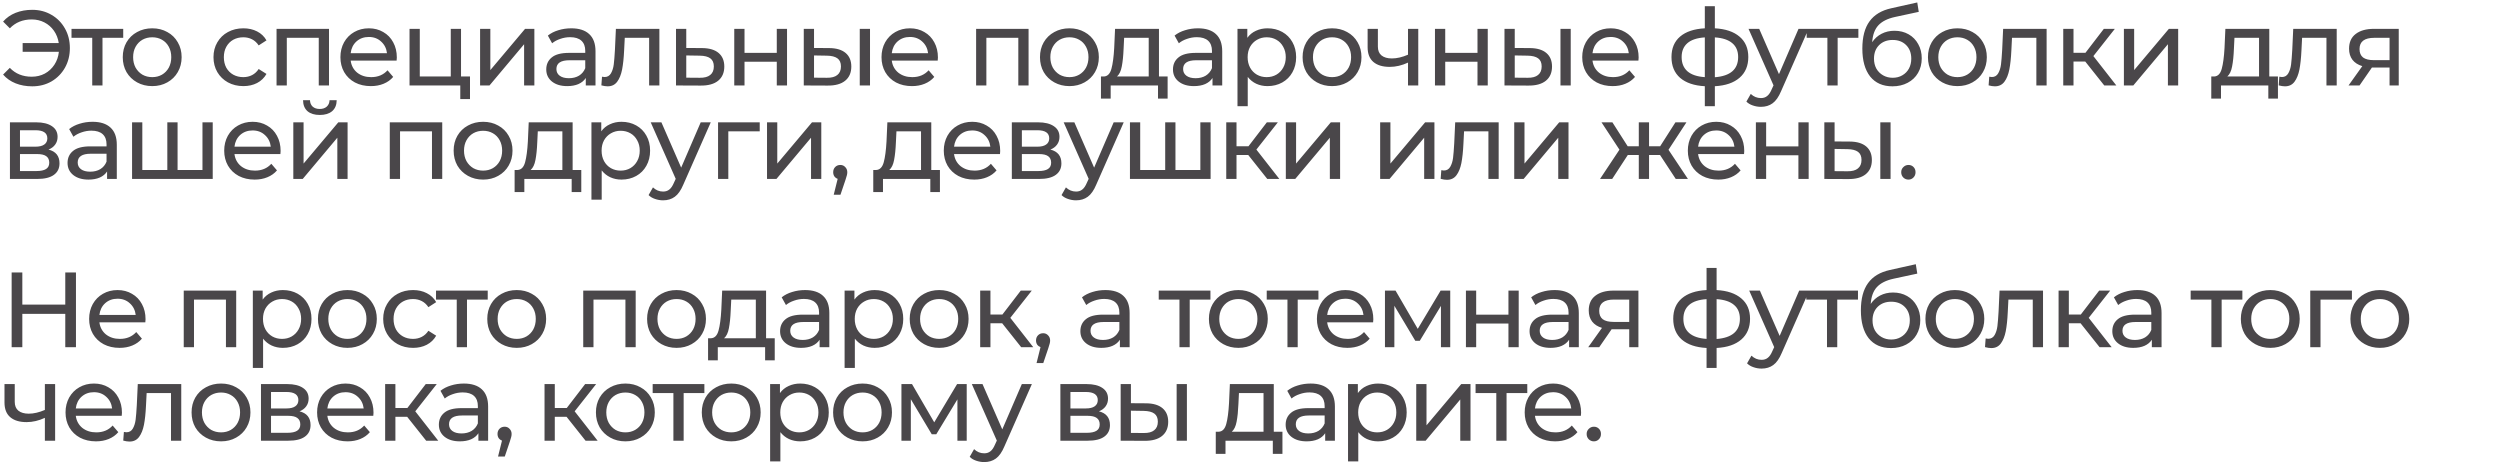
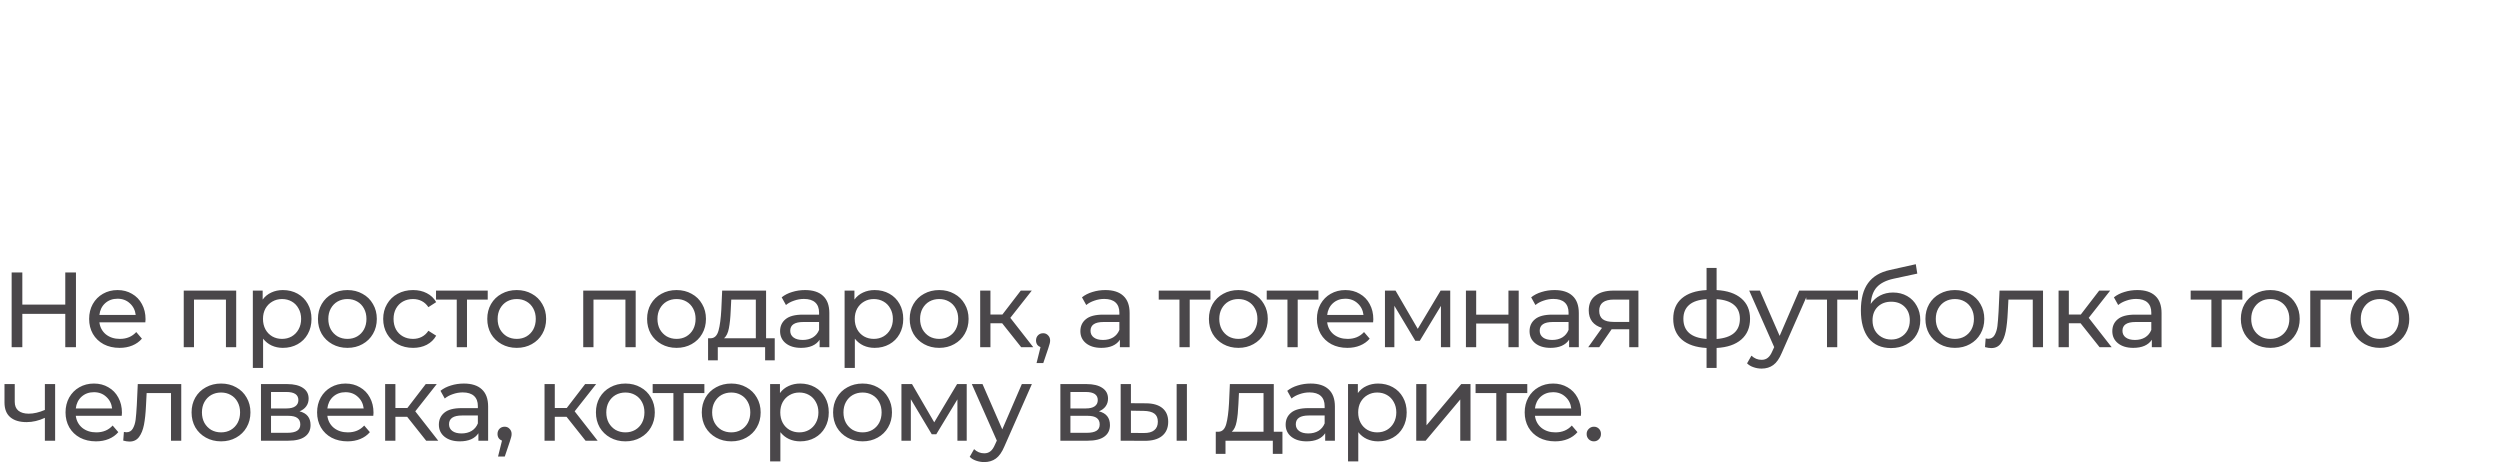
<svg xmlns="http://www.w3.org/2000/svg" width="936" height="173" viewBox="0 0 936 173" fill="none">
-   <path d="M12.08 3.68C14.747 3.68 17.147 4.307 19.28 5.56C21.413 6.787 23.093 8.493 24.32 10.68C25.547 12.84 26.16 15.28 26.16 18C26.16 20.72 25.547 23.173 24.32 25.36C23.093 27.52 21.413 29.227 19.28 30.48C17.147 31.707 14.747 32.32 12.08 32.32C9.787 32.32 7.707 31.947 5.84 31.2C3.973 30.453 2.413 29.36 1.16 27.92L3.68 25.4C5.787 27.613 8.52 28.72 11.88 28.72C13.667 28.72 15.293 28.333 16.76 27.56C18.227 26.76 19.427 25.653 20.36 24.24C21.293 22.827 21.853 21.213 22.04 19.4H8.48V16.12H22C21.733 14.387 21.133 12.853 20.2 11.52C19.267 10.187 18.08 9.147 16.64 8.4C15.2 7.653 13.613 7.28 11.88 7.28C8.547 7.28 5.813 8.387 3.68 10.6L1.16 8.08C2.413 6.64 3.973 5.547 5.84 4.8C7.733 4.053 9.813 3.68 12.08 3.68ZM46.133 14.16H38.373V32H34.532V14.16H26.773V10.8H46.133V14.16ZM57.002 32.24C54.895 32.24 53.002 31.773 51.322 30.84C49.642 29.907 48.322 28.627 47.362 27C46.428 25.347 45.962 23.48 45.962 21.4C45.962 19.32 46.428 17.467 47.362 15.84C48.322 14.187 49.642 12.907 51.322 12C53.002 11.067 54.895 10.6 57.002 10.6C59.108 10.6 60.988 11.067 62.642 12C64.322 12.907 65.628 14.187 66.562 15.84C67.522 17.467 68.002 19.32 68.002 21.4C68.002 23.48 67.522 25.347 66.562 27C65.628 28.627 64.322 29.907 62.642 30.84C60.988 31.773 59.108 32.24 57.002 32.24ZM57.002 28.88C58.362 28.88 59.575 28.573 60.642 27.96C61.735 27.32 62.588 26.44 63.202 25.32C63.815 24.173 64.122 22.867 64.122 21.4C64.122 19.933 63.815 18.64 63.202 17.52C62.588 16.373 61.735 15.493 60.642 14.88C59.575 14.267 58.362 13.96 57.002 13.96C55.642 13.96 54.415 14.267 53.322 14.88C52.255 15.493 51.402 16.373 50.762 17.52C50.148 18.64 49.842 19.933 49.842 21.4C49.842 22.867 50.148 24.173 50.762 25.32C51.402 26.44 52.255 27.32 53.322 27.96C54.415 28.573 55.642 28.88 57.002 28.88ZM91.129 32.24C88.969 32.24 87.035 31.773 85.329 30.84C83.649 29.907 82.329 28.627 81.369 27C80.409 25.347 79.929 23.48 79.929 21.4C79.929 19.32 80.409 17.467 81.369 15.84C82.329 14.187 83.649 12.907 85.329 12C87.035 11.067 88.969 10.6 91.129 10.6C93.049 10.6 94.755 10.987 96.249 11.76C97.769 12.533 98.942 13.653 99.769 15.12L96.849 17C96.182 15.987 95.355 15.227 94.369 14.72C93.382 14.213 92.289 13.96 91.089 13.96C89.702 13.96 88.449 14.267 87.329 14.88C86.235 15.493 85.369 16.373 84.729 17.52C84.115 18.64 83.809 19.933 83.809 21.4C83.809 22.893 84.115 24.213 84.729 25.36C85.369 26.48 86.235 27.347 87.329 27.96C88.449 28.573 89.702 28.88 91.089 28.88C92.289 28.88 93.382 28.627 94.369 28.12C95.355 27.613 96.182 26.853 96.849 25.84L99.769 27.68C98.942 29.147 97.769 30.28 96.249 31.08C94.755 31.853 93.049 32.24 91.129 32.24ZM123.18 10.8V32H119.34V14.16H107.38V32H103.54V10.8H123.18ZM148.571 21.52C148.571 21.813 148.544 22.2 148.491 22.68H131.291C131.531 24.547 132.344 26.053 133.731 27.2C135.144 28.32 136.891 28.88 138.971 28.88C141.504 28.88 143.544 28.027 145.091 26.32L147.211 28.8C146.251 29.92 145.051 30.773 143.611 31.36C142.197 31.947 140.611 32.24 138.851 32.24C136.611 32.24 134.624 31.787 132.891 30.88C131.157 29.947 129.811 28.653 128.851 27C127.917 25.347 127.451 23.48 127.451 21.4C127.451 19.347 127.904 17.493 128.811 15.84C129.744 14.187 131.011 12.907 132.611 12C134.237 11.067 136.064 10.6 138.091 10.6C140.117 10.6 141.917 11.067 143.491 12C145.091 12.907 146.331 14.187 147.211 15.84C148.117 17.493 148.571 19.387 148.571 21.52ZM138.091 13.84C136.251 13.84 134.704 14.4 133.451 15.52C132.224 16.64 131.504 18.107 131.291 19.92H144.891C144.677 18.133 143.944 16.68 142.691 15.56C141.464 14.413 139.931 13.84 138.091 13.84ZM175.968 28.64V37.08H172.328V32H153.328V10.8H157.168V28.64H168.768V10.8H172.608V28.64H175.968ZM179.745 10.8H183.585V26.24L196.585 10.8H200.065V32H196.225V16.56L183.265 32H179.745V10.8ZM213.878 10.6C216.812 10.6 219.052 11.32 220.598 12.76C222.172 14.2 222.958 16.347 222.958 19.2V32H219.318V29.2C218.678 30.187 217.758 30.947 216.558 31.48C215.385 31.987 213.985 32.24 212.358 32.24C209.985 32.24 208.078 31.667 206.638 30.52C205.225 29.373 204.518 27.867 204.518 26C204.518 24.133 205.198 22.64 206.558 21.52C207.918 20.373 210.078 19.8 213.038 19.8H219.118V19.04C219.118 17.387 218.638 16.12 217.678 15.24C216.718 14.36 215.305 13.92 213.438 13.92C212.185 13.92 210.958 14.133 209.758 14.56C208.558 14.96 207.545 15.507 206.718 16.2L205.118 13.32C206.212 12.44 207.518 11.773 209.038 11.32C210.558 10.84 212.172 10.6 213.878 10.6ZM212.998 29.28C214.465 29.28 215.732 28.96 216.798 28.32C217.865 27.653 218.638 26.72 219.118 25.52V22.56H213.198C209.945 22.56 208.318 23.653 208.318 25.84C208.318 26.907 208.732 27.747 209.558 28.36C210.385 28.973 211.532 29.28 212.998 29.28ZM246.873 10.8V32H243.033V14.16H233.913L233.673 18.88C233.54 21.733 233.286 24.12 232.913 26.04C232.54 27.933 231.926 29.453 231.073 30.6C230.22 31.747 229.033 32.32 227.513 32.32C226.82 32.32 226.033 32.2 225.153 31.96L225.393 28.72C225.74 28.8 226.06 28.84 226.353 28.84C227.42 28.84 228.22 28.373 228.753 27.44C229.286 26.507 229.633 25.4 229.793 24.12C229.953 22.84 230.1 21.013 230.233 18.64L230.593 10.8H246.873ZM262.898 18C265.591 18.027 267.645 18.64 269.058 19.84C270.471 21.04 271.178 22.733 271.178 24.92C271.178 27.213 270.405 28.987 268.858 30.24C267.338 31.467 265.151 32.067 262.298 32.04L253.098 32V10.8H256.938V17.96L262.898 18ZM261.978 29.12C263.711 29.147 265.018 28.8 265.898 28.08C266.805 27.36 267.258 26.293 267.258 24.88C267.258 23.493 266.818 22.48 265.938 21.84C265.085 21.2 263.765 20.867 261.978 20.84L256.938 20.76V29.08L261.978 29.12ZM274.906 10.8H278.746V19.8H290.826V10.8H294.666V32H290.826V23.12H278.746V32H274.906V10.8ZM310.492 18C313.159 18.027 315.199 18.64 316.612 19.84C318.026 21.04 318.732 22.733 318.732 24.92C318.732 27.213 317.959 28.987 316.412 30.24C314.892 31.467 312.706 32.067 309.852 32.04L300.932 32V10.8H304.772V17.96L310.492 18ZM321.892 10.8H325.732V32H321.892V10.8ZM309.572 29.12C311.306 29.147 312.612 28.8 313.492 28.08C314.399 27.36 314.852 26.293 314.852 24.88C314.852 23.493 314.412 22.48 313.532 21.84C312.652 21.2 311.332 20.867 309.572 20.84L304.772 20.76V29.08L309.572 29.12ZM351.158 21.52C351.158 21.813 351.131 22.2 351.078 22.68H333.878C334.118 24.547 334.931 26.053 336.318 27.2C337.731 28.32 339.478 28.88 341.558 28.88C344.091 28.88 346.131 28.027 347.678 26.32L349.798 28.8C348.838 29.92 347.638 30.773 346.198 31.36C344.785 31.947 343.198 32.24 341.438 32.24C339.198 32.24 337.211 31.787 335.478 30.88C333.745 29.947 332.398 28.653 331.438 27C330.505 25.347 330.038 23.48 330.038 21.4C330.038 19.347 330.491 17.493 331.398 15.84C332.331 14.187 333.598 12.907 335.198 12C336.825 11.067 338.651 10.6 340.678 10.6C342.705 10.6 344.505 11.067 346.078 12C347.678 12.907 348.918 14.187 349.798 15.84C350.705 17.493 351.158 19.387 351.158 21.52ZM340.678 13.84C338.838 13.84 337.291 14.4 336.038 15.52C334.811 16.64 334.091 18.107 333.878 19.92H347.478C347.265 18.133 346.531 16.68 345.278 15.56C344.051 14.413 342.518 13.84 340.678 13.84ZM385.097 10.8V32H381.257V14.16H369.297V32H365.457V10.8H385.097ZM400.408 32.24C398.301 32.24 396.408 31.773 394.728 30.84C393.048 29.907 391.728 28.627 390.768 27C389.834 25.347 389.368 23.48 389.368 21.4C389.368 19.32 389.834 17.467 390.768 15.84C391.728 14.187 393.048 12.907 394.728 12C396.408 11.067 398.301 10.6 400.408 10.6C402.514 10.6 404.394 11.067 406.048 12C407.728 12.907 409.034 14.187 409.968 15.84C410.928 17.467 411.408 19.32 411.408 21.4C411.408 23.48 410.928 25.347 409.968 27C409.034 28.627 407.728 29.907 406.048 30.84C404.394 31.773 402.514 32.24 400.408 32.24ZM400.408 28.88C401.768 28.88 402.981 28.573 404.048 27.96C405.141 27.32 405.994 26.44 406.608 25.32C407.221 24.173 407.528 22.867 407.528 21.4C407.528 19.933 407.221 18.64 406.608 17.52C405.994 16.373 405.141 15.493 404.048 14.88C402.981 14.267 401.768 13.96 400.408 13.96C399.048 13.96 397.821 14.267 396.728 14.88C395.661 15.493 394.808 16.373 394.168 17.52C393.554 18.64 393.248 19.933 393.248 21.4C393.248 22.867 393.554 24.173 394.168 25.32C394.808 26.44 395.661 27.32 396.728 27.96C397.821 28.573 399.048 28.88 400.408 28.88ZM437.157 28.64V36.92H433.557V32H415.837V36.92H412.197V28.64H413.317C414.677 28.56 415.61 27.6 416.117 25.76C416.623 23.92 416.97 21.32 417.157 17.96L417.477 10.8H433.917V28.64H437.157ZM420.677 18.24C420.57 20.907 420.343 23.12 419.997 24.88C419.677 26.613 419.077 27.867 418.197 28.64H430.077V14.16H420.877L420.677 18.24ZM448.519 10.6C451.452 10.6 453.692 11.32 455.239 12.76C456.812 14.2 457.599 16.347 457.599 19.2V32H453.959V29.2C453.319 30.187 452.399 30.947 451.199 31.48C450.026 31.987 448.626 32.24 446.999 32.24C444.626 32.24 442.719 31.667 441.279 30.52C439.866 29.373 439.159 27.867 439.159 26C439.159 24.133 439.839 22.64 441.199 21.52C442.559 20.373 444.719 19.8 447.679 19.8H453.759V19.04C453.759 17.387 453.279 16.12 452.319 15.24C451.359 14.36 449.946 13.92 448.079 13.92C446.826 13.92 445.599 14.133 444.399 14.56C443.199 14.96 442.186 15.507 441.359 16.2L439.759 13.32C440.852 12.44 442.159 11.773 443.679 11.32C445.199 10.84 446.812 10.6 448.519 10.6ZM447.639 29.28C449.106 29.28 450.372 28.96 451.439 28.32C452.506 27.653 453.279 26.72 453.759 25.52V22.56H447.839C444.586 22.56 442.959 23.653 442.959 25.84C442.959 26.907 443.372 27.747 444.199 28.36C445.026 28.973 446.172 29.28 447.639 29.28ZM474.554 10.6C476.607 10.6 478.447 11.053 480.074 11.96C481.7 12.867 482.967 14.133 483.874 15.76C484.807 17.387 485.274 19.267 485.274 21.4C485.274 23.533 484.807 25.427 483.874 27.08C482.967 28.707 481.7 29.973 480.074 30.88C478.447 31.787 476.607 32.24 474.554 32.24C473.034 32.24 471.634 31.947 470.354 31.36C469.1 30.773 468.034 29.92 467.154 28.8V39.76H463.314V10.8H466.994V14.16C467.847 12.987 468.927 12.107 470.234 11.52C471.54 10.907 472.98 10.6 474.554 10.6ZM474.234 28.88C475.594 28.88 476.807 28.573 477.874 27.96C478.967 27.32 479.82 26.44 480.434 25.32C481.074 24.173 481.394 22.867 481.394 21.4C481.394 19.933 481.074 18.64 480.434 17.52C479.82 16.373 478.967 15.493 477.874 14.88C476.807 14.267 475.594 13.96 474.234 13.96C472.9 13.96 471.687 14.28 470.594 14.92C469.527 15.533 468.674 16.4 468.034 17.52C467.42 18.64 467.114 19.933 467.114 21.4C467.114 22.867 467.42 24.173 468.034 25.32C468.647 26.44 469.5 27.32 470.594 27.96C471.687 28.573 472.9 28.88 474.234 28.88ZM498.733 32.24C496.626 32.24 494.733 31.773 493.053 30.84C491.373 29.907 490.053 28.627 489.093 27C488.159 25.347 487.693 23.48 487.693 21.4C487.693 19.32 488.159 17.467 489.093 15.84C490.053 14.187 491.373 12.907 493.053 12C494.733 11.067 496.626 10.6 498.733 10.6C500.839 10.6 502.719 11.067 504.373 12C506.053 12.907 507.359 14.187 508.293 15.84C509.253 17.467 509.733 19.32 509.733 21.4C509.733 23.48 509.253 25.347 508.293 27C507.359 28.627 506.053 29.907 504.373 30.84C502.719 31.773 500.839 32.24 498.733 32.24ZM498.733 28.88C500.093 28.88 501.306 28.573 502.373 27.96C503.466 27.32 504.319 26.44 504.933 25.32C505.546 24.173 505.853 22.867 505.853 21.4C505.853 19.933 505.546 18.64 504.933 17.52C504.319 16.373 503.466 15.493 502.373 14.88C501.306 14.267 500.093 13.96 498.733 13.96C497.373 13.96 496.146 14.267 495.053 14.88C493.986 15.493 493.133 16.373 492.493 17.52C491.879 18.64 491.573 19.933 491.573 21.4C491.573 22.867 491.879 24.173 492.493 25.32C493.133 26.44 493.986 27.32 495.053 27.96C496.146 28.573 497.373 28.88 498.733 28.88ZM530.998 10.8V32H527.158V23.44C524.864 24.507 522.584 25.04 520.318 25.04C517.678 25.04 515.638 24.427 514.198 23.2C512.758 21.973 512.038 20.133 512.038 17.68V10.8H515.878V17.44C515.878 18.907 516.331 20.013 517.238 20.76C518.171 21.507 519.464 21.88 521.118 21.88C522.984 21.88 524.998 21.413 527.158 20.48V10.8H530.998ZM537.253 10.8H541.093V19.8H553.173V10.8H557.013V32H553.173V23.12H541.093V32H537.253V10.8ZM572.839 18C575.506 18.027 577.546 18.64 578.959 19.84C580.373 21.04 581.079 22.733 581.079 24.92C581.079 27.213 580.306 28.987 578.759 30.24C577.239 31.467 575.053 32.067 572.199 32.04L563.279 32V10.8H567.119V17.96L572.839 18ZM584.239 10.8H588.079V32H584.239V10.8ZM571.919 29.12C573.653 29.147 574.959 28.8 575.839 28.08C576.746 27.36 577.199 26.293 577.199 24.88C577.199 23.493 576.759 22.48 575.879 21.84C574.999 21.2 573.679 20.867 571.919 20.84L567.119 20.76V29.08L571.919 29.12ZM613.505 21.52C613.505 21.813 613.478 22.2 613.425 22.68H596.225C596.465 24.547 597.278 26.053 598.665 27.2C600.078 28.32 601.825 28.88 603.905 28.88C606.438 28.88 608.478 28.027 610.025 26.32L612.145 28.8C611.185 29.92 609.985 30.773 608.545 31.36C607.132 31.947 605.545 32.24 603.785 32.24C601.545 32.24 599.558 31.787 597.825 30.88C596.092 29.947 594.745 28.653 593.785 27C592.852 25.347 592.385 23.48 592.385 21.4C592.385 19.347 592.838 17.493 593.745 15.84C594.678 14.187 595.945 12.907 597.545 12C599.172 11.067 600.998 10.6 603.025 10.6C605.052 10.6 606.852 11.067 608.425 12C610.025 12.907 611.265 14.187 612.145 15.84C613.052 17.493 613.505 19.387 613.505 21.52ZM603.025 13.84C601.185 13.84 599.638 14.4 598.385 15.52C597.158 16.64 596.438 18.107 596.225 19.92H609.825C609.612 18.133 608.878 16.68 607.625 15.56C606.398 14.413 604.865 13.84 603.025 13.84ZM654.564 21.36C654.564 24.64 653.471 27.227 651.284 29.12C649.098 31.013 646.018 32.067 642.044 32.28V39.76H638.284V32.28C634.311 32.067 631.231 31.027 629.044 29.16C626.884 27.267 625.804 24.667 625.804 21.36C625.804 18.08 626.884 15.52 629.044 13.68C631.204 11.84 634.284 10.813 638.284 10.6V2.32H642.044V10.6C646.018 10.813 649.098 11.853 651.284 13.72C653.471 15.56 654.564 18.107 654.564 21.36ZM629.604 21.36C629.604 23.627 630.324 25.4 631.764 26.68C633.231 27.96 635.404 28.693 638.284 28.88V14C635.378 14.187 633.204 14.907 631.764 16.16C630.324 17.413 629.604 19.147 629.604 21.36ZM642.044 28.92C647.858 28.467 650.764 25.947 650.764 21.36C650.764 19.12 650.031 17.387 648.564 16.16C647.098 14.907 644.924 14.187 642.044 14V28.92ZM677.126 10.8L666.846 34.12C665.939 36.28 664.873 37.8 663.646 38.68C662.446 39.56 660.993 40 659.286 40C658.246 40 657.233 39.827 656.246 39.48C655.286 39.16 654.486 38.68 653.846 38.04L655.486 35.16C656.579 36.2 657.846 36.72 659.286 36.72C660.219 36.72 660.993 36.467 661.606 35.96C662.246 35.48 662.819 34.64 663.326 33.44L664.006 31.96L654.646 10.8H658.646L666.046 27.76L673.366 10.8H677.126ZM695.775 14.16H688.015V32H684.175V14.16H676.415V10.8H695.775V14.16ZM709.301 11.52C711.275 11.52 713.035 11.96 714.581 12.84C716.128 13.72 717.328 14.947 718.181 16.52C719.061 18.067 719.501 19.84 719.501 21.84C719.501 23.893 719.035 25.72 718.101 27.32C717.195 28.893 715.901 30.12 714.221 31C712.568 31.88 710.675 32.32 708.541 32.32C704.941 32.32 702.155 31.093 700.181 28.64C698.235 26.16 697.261 22.68 697.261 18.2C697.261 13.853 698.155 10.453 699.941 8C701.728 5.52 704.461 3.88 708.141 3.08L717.821 0.92L718.381 4.44L709.461 6.36C706.688 6.973 704.621 8.013 703.261 9.48C701.901 10.947 701.128 13.053 700.941 15.8C701.848 14.44 703.021 13.387 704.461 12.64C705.901 11.893 707.515 11.52 709.301 11.52ZM708.621 29.12C709.981 29.12 711.181 28.813 712.221 28.2C713.288 27.587 714.115 26.747 714.701 25.68C715.288 24.587 715.581 23.347 715.581 21.96C715.581 19.853 714.941 18.16 713.661 16.88C712.381 15.6 710.701 14.96 708.621 14.96C706.541 14.96 704.848 15.6 703.541 16.88C702.261 18.16 701.621 19.853 701.621 21.96C701.621 23.347 701.915 24.587 702.501 25.68C703.115 26.747 703.955 27.587 705.021 28.2C706.088 28.813 707.288 29.12 708.621 29.12ZM732.866 32.24C730.759 32.24 728.866 31.773 727.186 30.84C725.506 29.907 724.186 28.627 723.226 27C722.292 25.347 721.826 23.48 721.826 21.4C721.826 19.32 722.292 17.467 723.226 15.84C724.186 14.187 725.506 12.907 727.186 12C728.866 11.067 730.759 10.6 732.866 10.6C734.972 10.6 736.852 11.067 738.506 12C740.186 12.907 741.492 14.187 742.426 15.84C743.386 17.467 743.866 19.32 743.866 21.4C743.866 23.48 743.386 25.347 742.426 27C741.492 28.627 740.186 29.907 738.506 30.84C736.852 31.773 734.972 32.24 732.866 32.24ZM732.866 28.88C734.226 28.88 735.439 28.573 736.506 27.96C737.599 27.32 738.452 26.44 739.066 25.32C739.679 24.173 739.986 22.867 739.986 21.4C739.986 19.933 739.679 18.64 739.066 17.52C738.452 16.373 737.599 15.493 736.506 14.88C735.439 14.267 734.226 13.96 732.866 13.96C731.506 13.96 730.279 14.267 729.186 14.88C728.119 15.493 727.266 16.373 726.626 17.52C726.012 18.64 725.706 19.933 725.706 21.4C725.706 22.867 726.012 24.173 726.626 25.32C727.266 26.44 728.119 27.32 729.186 27.96C730.279 28.573 731.506 28.88 732.866 28.88ZM766.254 10.8V32H762.414V14.16H753.294L753.054 18.88C752.921 21.733 752.668 24.12 752.294 26.04C751.921 27.933 751.308 29.453 750.454 30.6C749.601 31.747 748.414 32.32 746.894 32.32C746.201 32.32 745.414 32.2 744.534 31.96L744.774 28.72C745.121 28.8 745.441 28.84 745.734 28.84C746.801 28.84 747.601 28.373 748.134 27.44C748.668 26.507 749.014 25.4 749.174 24.12C749.334 22.84 749.481 21.013 749.614 18.64L749.974 10.8H766.254ZM780.719 23.04H776.319V32H772.479V10.8H776.319V19.76H780.799L787.679 10.8H791.799L783.759 21L792.359 32H787.839L780.719 23.04ZM795.186 10.8H799.026V26.24L812.026 10.8H815.506V32H811.666V16.56L798.706 32H795.186V10.8ZM852.861 28.64V36.92H849.261V32H831.541V36.92H827.901V28.64H829.021C830.381 28.56 831.315 27.6 831.821 25.76C832.328 23.92 832.675 21.32 832.861 17.96L833.181 10.8H849.621V28.64H852.861ZM836.381 18.24C836.275 20.907 836.048 23.12 835.701 24.88C835.381 26.613 834.781 27.867 833.901 28.64H845.781V14.16H836.581L836.381 18.24ZM874.864 10.8V32H871.024V14.16H861.904L861.664 18.88C861.53 21.733 861.277 24.12 860.904 26.04C860.53 27.933 859.917 29.453 859.064 30.6C858.21 31.747 857.024 32.32 855.504 32.32C854.81 32.32 854.024 32.2 853.144 31.96L853.384 28.72C853.73 28.8 854.05 28.84 854.344 28.84C855.41 28.84 856.21 28.373 856.744 27.44C857.277 26.507 857.624 25.4 857.784 24.12C857.944 22.84 858.09 21.013 858.224 18.64L858.584 10.8H874.864ZM898.089 10.8V32H894.649V25.28H888.489H888.049L883.409 32H879.289L884.449 24.76C882.849 24.28 881.622 23.493 880.769 22.4C879.915 21.28 879.489 19.893 879.489 18.24C879.489 15.813 880.315 13.973 881.969 12.72C883.622 11.44 885.902 10.8 888.809 10.8H898.089ZM883.409 18.36C883.409 19.773 883.849 20.827 884.729 21.52C885.635 22.187 886.982 22.52 888.769 22.52H894.649V14.16H888.929C885.249 14.16 883.409 15.56 883.409 18.36ZM18.16 56C20.907 56.693 22.28 58.413 22.28 61.16C22.28 63.027 21.573 64.467 20.16 65.48C18.773 66.493 16.693 67 13.92 67H3.72V45.8H13.56C16.067 45.8 18.027 46.28 19.44 47.24C20.853 48.173 21.56 49.507 21.56 51.24C21.56 52.36 21.253 53.333 20.64 54.16C20.053 54.96 19.227 55.573 18.16 56ZM7.48 54.92H13.24C14.707 54.92 15.813 54.653 16.56 54.12C17.333 53.587 17.72 52.813 17.72 51.8C17.72 49.773 16.227 48.76 13.24 48.76H7.48V54.92ZM13.64 64.04C15.24 64.04 16.44 63.787 17.24 63.28C18.04 62.773 18.44 61.987 18.44 60.92C18.44 59.827 18.067 59.013 17.32 58.48C16.6 57.947 15.453 57.68 13.88 57.68H7.48V64.04H13.64ZM34.65 45.6C37.584 45.6 39.824 46.32 41.37 47.76C42.944 49.2 43.73 51.347 43.73 54.2V67H40.09V64.2C39.45 65.187 38.53 65.947 37.33 66.48C36.157 66.987 34.757 67.24 33.13 67.24C30.757 67.24 28.85 66.667 27.41 65.52C25.997 64.373 25.29 62.867 25.29 61C25.29 59.133 25.97 57.64 27.33 56.52C28.69 55.373 30.85 54.8 33.81 54.8H39.89V54.04C39.89 52.387 39.41 51.12 38.45 50.24C37.49 49.36 36.077 48.92 34.21 48.92C32.957 48.92 31.73 49.133 30.53 49.56C29.33 49.96 28.317 50.507 27.49 51.2L25.89 48.32C26.984 47.44 28.29 46.773 29.81 46.32C31.33 45.84 32.944 45.6 34.65 45.6ZM33.77 64.28C35.237 64.28 36.504 63.96 37.57 63.32C38.637 62.653 39.41 61.72 39.89 60.52V57.56H33.97C30.717 57.56 29.09 58.653 29.09 60.84C29.09 61.907 29.504 62.747 30.33 63.36C31.157 63.973 32.304 64.28 33.77 64.28ZM79.645 45.8V67H49.445V45.8H53.285V63.64H62.645V45.8H66.485V63.64H75.805V45.8H79.645ZM105.061 56.52C105.061 56.813 105.035 57.2 104.981 57.68H87.781C88.021 59.547 88.835 61.053 90.221 62.2C91.635 63.32 93.381 63.88 95.461 63.88C97.995 63.88 100.035 63.027 101.581 61.32L103.701 63.8C102.741 64.92 101.541 65.773 100.101 66.36C98.688 66.947 97.101 67.24 95.341 67.24C93.101 67.24 91.115 66.787 89.381 65.88C87.648 64.947 86.301 63.653 85.341 62C84.408 60.347 83.941 58.48 83.941 56.4C83.941 54.347 84.395 52.493 85.301 50.84C86.235 49.187 87.501 47.907 89.101 47C90.728 46.067 92.555 45.6 94.581 45.6C96.608 45.6 98.408 46.067 99.981 47C101.581 47.907 102.821 49.187 103.701 50.84C104.608 52.493 105.061 54.387 105.061 56.52ZM94.581 48.84C92.741 48.84 91.195 49.4 89.941 50.52C88.715 51.64 87.995 53.107 87.781 54.92H101.381C101.168 53.133 100.435 51.68 99.181 50.56C97.955 49.413 96.421 48.84 94.581 48.84ZM109.818 45.8H113.658V61.24L126.658 45.8H130.138V67H126.298V51.56L113.338 67H109.818V45.8ZM119.738 43.04C117.765 43.04 116.232 42.573 115.138 41.64C114.045 40.68 113.485 39.307 113.458 37.52H116.058C116.085 38.507 116.418 39.307 117.058 39.92C117.725 40.507 118.605 40.8 119.698 40.8C120.792 40.8 121.672 40.507 122.338 39.92C123.005 39.307 123.352 38.507 123.378 37.52H126.058C126.032 39.307 125.458 40.68 124.338 41.64C123.218 42.573 121.685 43.04 119.738 43.04ZM165.574 45.8V67H161.734V49.16H149.774V67H145.934V45.8H165.574ZM180.884 67.24C178.778 67.24 176.884 66.773 175.204 65.84C173.524 64.907 172.204 63.627 171.244 62C170.311 60.347 169.844 58.48 169.844 56.4C169.844 54.32 170.311 52.467 171.244 50.84C172.204 49.187 173.524 47.907 175.204 47C176.884 46.067 178.778 45.6 180.884 45.6C182.991 45.6 184.871 46.067 186.524 47C188.204 47.907 189.511 49.187 190.444 50.84C191.404 52.467 191.884 54.32 191.884 56.4C191.884 58.48 191.404 60.347 190.444 62C189.511 63.627 188.204 64.907 186.524 65.84C184.871 66.773 182.991 67.24 180.884 67.24ZM180.884 63.88C182.244 63.88 183.458 63.573 184.524 62.96C185.618 62.32 186.471 61.44 187.084 60.32C187.698 59.173 188.004 57.867 188.004 56.4C188.004 54.933 187.698 53.64 187.084 52.52C186.471 51.373 185.618 50.493 184.524 49.88C183.458 49.267 182.244 48.96 180.884 48.96C179.524 48.96 178.298 49.267 177.204 49.88C176.138 50.493 175.284 51.373 174.644 52.52C174.031 53.64 173.724 54.933 173.724 56.4C173.724 57.867 174.031 59.173 174.644 60.32C175.284 61.44 176.138 62.32 177.204 62.96C178.298 63.573 179.524 63.88 180.884 63.88ZM217.633 63.64V71.92H214.033V67H196.313V71.92H192.673V63.64H193.793C195.153 63.56 196.086 62.6 196.593 60.76C197.1 58.92 197.446 56.32 197.633 52.96L197.953 45.8H214.393V63.64H217.633ZM201.153 53.24C201.046 55.907 200.82 58.12 200.473 59.88C200.153 61.613 199.553 62.867 198.673 63.64H210.553V49.16H201.353L201.153 53.24ZM232.676 45.6C234.729 45.6 236.569 46.053 238.196 46.96C239.822 47.867 241.089 49.133 241.996 50.76C242.929 52.387 243.396 54.267 243.396 56.4C243.396 58.533 242.929 60.427 241.996 62.08C241.089 63.707 239.822 64.973 238.196 65.88C236.569 66.787 234.729 67.24 232.676 67.24C231.156 67.24 229.756 66.947 228.476 66.36C227.222 65.773 226.156 64.92 225.276 63.8V74.76H221.436V45.8H225.116V49.16C225.969 47.987 227.049 47.107 228.356 46.52C229.662 45.907 231.102 45.6 232.676 45.6ZM232.356 63.88C233.716 63.88 234.929 63.573 235.996 62.96C237.089 62.32 237.942 61.44 238.556 60.32C239.196 59.173 239.516 57.867 239.516 56.4C239.516 54.933 239.196 53.64 238.556 52.52C237.942 51.373 237.089 50.493 235.996 49.88C234.929 49.267 233.716 48.96 232.356 48.96C231.022 48.96 229.809 49.28 228.716 49.92C227.649 50.533 226.796 51.4 226.156 52.52C225.542 53.64 225.236 54.933 225.236 56.4C225.236 57.867 225.542 59.173 226.156 60.32C226.769 61.44 227.622 62.32 228.716 62.96C229.809 63.573 231.022 63.88 232.356 63.88ZM266.109 45.8L255.829 69.12C254.922 71.28 253.855 72.8 252.629 73.68C251.429 74.56 249.975 75 248.269 75C247.229 75 246.215 74.827 245.229 74.48C244.269 74.16 243.469 73.68 242.829 73.04L244.469 70.16C245.562 71.2 246.829 71.72 248.269 71.72C249.202 71.72 249.975 71.467 250.589 70.96C251.229 70.48 251.802 69.64 252.309 68.44L252.989 66.96L243.629 45.8H247.629L255.029 62.76L262.349 45.8H266.109ZM284.44 49.16H272.68V67H268.84V45.8H284.44V49.16ZM287.172 45.8H291.012V61.24L304.012 45.8H307.492V67H303.652V51.56L290.692 67H287.172V45.8ZM314.625 61.76C315.372 61.76 315.985 62.027 316.465 62.56C316.972 63.067 317.225 63.707 317.225 64.48C317.225 64.88 317.172 65.267 317.065 65.64C316.985 66.013 316.812 66.587 316.545 67.36L314.665 72.92H312.145L313.625 66.96C313.118 66.773 312.705 66.467 312.385 66.04C312.092 65.587 311.945 65.067 311.945 64.48C311.945 63.68 312.198 63.027 312.705 62.52C313.212 62.013 313.852 61.76 314.625 61.76ZM351.91 63.64V71.92H348.31V67H330.59V71.92H326.95V63.64H328.07C329.43 63.56 330.363 62.6 330.87 60.76C331.376 58.92 331.723 56.32 331.91 52.96L332.23 45.8H348.67V63.64H351.91ZM335.43 53.24C335.323 55.907 335.096 58.12 334.75 59.88C334.43 61.613 333.83 62.867 332.95 63.64H344.83V49.16H335.63L335.43 53.24ZM374.472 56.52C374.472 56.813 374.446 57.2 374.392 57.68H357.192C357.432 59.547 358.246 61.053 359.632 62.2C361.046 63.32 362.792 63.88 364.872 63.88C367.406 63.88 369.446 63.027 370.992 61.32L373.112 63.8C372.152 64.92 370.952 65.773 369.512 66.36C368.099 66.947 366.512 67.24 364.752 67.24C362.512 67.24 360.526 66.787 358.792 65.88C357.059 64.947 355.712 63.653 354.752 62C353.819 60.347 353.352 58.48 353.352 56.4C353.352 54.347 353.806 52.493 354.712 50.84C355.646 49.187 356.912 47.907 358.512 47C360.139 46.067 361.966 45.6 363.992 45.6C366.019 45.6 367.819 46.067 369.392 47C370.992 47.907 372.232 49.187 373.112 50.84C374.019 52.493 374.472 54.387 374.472 56.52ZM363.992 48.84C362.152 48.84 360.606 49.4 359.352 50.52C358.126 51.64 357.406 53.107 357.192 54.92H370.792C370.579 53.133 369.846 51.68 368.592 50.56C367.366 49.413 365.832 48.84 363.992 48.84ZM393.269 56C396.016 56.693 397.389 58.413 397.389 61.16C397.389 63.027 396.683 64.467 395.269 65.48C393.883 66.493 391.803 67 389.029 67H378.829V45.8H388.669C391.176 45.8 393.136 46.28 394.549 47.24C395.963 48.173 396.669 49.507 396.669 51.24C396.669 52.36 396.363 53.333 395.749 54.16C395.163 54.96 394.336 55.573 393.269 56ZM382.589 54.92H388.349C389.816 54.92 390.923 54.653 391.669 54.12C392.443 53.587 392.829 52.813 392.829 51.8C392.829 49.773 391.336 48.76 388.349 48.76H382.589V54.92ZM388.749 64.04C390.349 64.04 391.549 63.787 392.349 63.28C393.149 62.773 393.549 61.987 393.549 60.92C393.549 59.827 393.176 59.013 392.429 58.48C391.709 57.947 390.563 57.68 388.989 57.68H382.589V64.04H388.749ZM420.72 45.8L410.44 69.12C409.533 71.28 408.466 72.8 407.24 73.68C406.04 74.56 404.586 75 402.88 75C401.84 75 400.826 74.827 399.84 74.48C398.88 74.16 398.08 73.68 397.44 73.04L399.08 70.16C400.173 71.2 401.44 71.72 402.88 71.72C403.813 71.72 404.586 71.467 405.2 70.96C405.84 70.48 406.413 69.64 406.92 68.44L407.6 66.96L398.24 45.8H402.24L409.64 62.76L416.96 45.8H420.72ZM453.251 45.8V67H423.051V45.8H426.891V63.64H436.251V45.8H440.091V63.64H449.411V45.8H453.251ZM467.348 58.04H462.948V67H459.108V45.8H462.948V54.76H467.428L474.308 45.8H478.428L470.388 56L478.988 67H474.468L467.348 58.04ZM481.414 45.8H485.254V61.24L498.254 45.8H501.734V67H497.894V51.56L484.934 67H481.414V45.8ZM516.729 45.8H520.569V61.24L533.569 45.8H537.049V67H533.209V51.56L520.249 67H516.729V45.8ZM561.103 45.8V67H557.263V49.16H548.143L547.903 53.88C547.769 56.733 547.516 59.12 547.143 61.04C546.769 62.933 546.156 64.453 545.303 65.6C544.449 66.747 543.263 67.32 541.743 67.32C541.049 67.32 540.263 67.2 539.383 66.96L539.623 63.72C539.969 63.8 540.289 63.84 540.583 63.84C541.649 63.84 542.449 63.373 542.983 62.44C543.516 61.507 543.863 60.4 544.023 59.12C544.183 57.84 544.329 56.013 544.463 53.64L544.823 45.8H561.103ZM566.928 45.8H570.768V61.24L583.768 45.8H587.248V67H583.408V51.56L570.448 67H566.928V45.8ZM621.523 58.04H617.403V67H613.563V58.04H609.443L603.603 67H599.043L606.323 56.04L599.603 45.8H603.683L609.403 54.76H613.563V45.8H617.403V54.76H621.563L627.283 45.8H631.403L624.683 56.08L631.963 67H627.403L621.523 58.04ZM653.046 56.52C653.046 56.813 653.019 57.2 652.966 57.68H635.766C636.006 59.547 636.819 61.053 638.206 62.2C639.619 63.32 641.366 63.88 643.446 63.88C645.979 63.88 648.019 63.027 649.566 61.32L651.686 63.8C650.726 64.92 649.526 65.773 648.086 66.36C646.672 66.947 645.086 67.24 643.326 67.24C641.086 67.24 639.099 66.787 637.366 65.88C635.632 64.947 634.286 63.653 633.326 62C632.392 60.347 631.926 58.48 631.926 56.4C631.926 54.347 632.379 52.493 633.286 50.84C634.219 49.187 635.486 47.907 637.086 47C638.712 46.067 640.539 45.6 642.566 45.6C644.592 45.6 646.392 46.067 647.966 47C649.566 47.907 650.806 49.187 651.686 50.84C652.592 52.493 653.046 54.387 653.046 56.52ZM642.566 48.84C640.726 48.84 639.179 49.4 637.926 50.52C636.699 51.64 635.979 53.107 635.766 54.92H649.366C649.152 53.133 648.419 51.68 647.166 50.56C645.939 49.413 644.406 48.84 642.566 48.84ZM657.403 45.8H661.243V54.8H673.323V45.8H677.163V67H673.323V58.12H661.243V67H657.403V45.8ZM692.589 53C695.256 53.027 697.296 53.64 698.709 54.84C700.123 56.04 700.829 57.733 700.829 59.92C700.829 62.213 700.056 63.987 698.509 65.24C696.989 66.467 694.803 67.067 691.949 67.04L683.029 67V45.8H686.869V52.96L692.589 53ZM703.989 45.8H707.829V67H703.989V45.8ZM691.669 64.12C693.403 64.147 694.709 63.8 695.589 63.08C696.496 62.36 696.949 61.293 696.949 59.88C696.949 58.493 696.509 57.48 695.629 56.84C694.749 56.2 693.429 55.867 691.669 55.84L686.869 55.76V64.08L691.669 64.12ZM714.535 67.24C713.788 67.24 713.148 66.987 712.615 66.48C712.082 65.947 711.815 65.28 711.815 64.48C711.815 63.707 712.082 63.067 712.615 62.56C713.148 62.027 713.788 61.76 714.535 61.76C715.282 61.76 715.908 62.013 716.415 62.52C716.922 63.027 717.175 63.68 717.175 64.48C717.175 65.28 716.908 65.947 716.375 66.48C715.868 66.987 715.255 67.24 714.535 67.24Z" fill="#4A474A" />
  <path d="M28.44 102V130H24.44V117.52H8.36V130H4.36V102H8.36V114.04H24.44V102H28.44ZM54.492 119.52C54.492 119.813 54.466 120.2 54.413 120.68H37.212C37.453 122.547 38.266 124.053 39.653 125.2C41.066 126.32 42.812 126.88 44.892 126.88C47.426 126.88 49.466 126.027 51.013 124.32L53.133 126.8C52.172 127.92 50.972 128.773 49.532 129.36C48.119 129.947 46.532 130.24 44.773 130.24C42.532 130.24 40.546 129.787 38.812 128.88C37.079 127.947 35.733 126.653 34.773 125C33.839 123.347 33.373 121.48 33.373 119.4C33.373 117.347 33.826 115.493 34.733 113.84C35.666 112.187 36.932 110.907 38.532 110C40.159 109.067 41.986 108.6 44.013 108.6C46.039 108.6 47.839 109.067 49.413 110C51.013 110.907 52.252 112.187 53.133 113.84C54.039 115.493 54.492 117.387 54.492 119.52ZM44.013 111.84C42.172 111.84 40.626 112.4 39.373 113.52C38.146 114.64 37.426 116.107 37.212 117.92H50.812C50.599 116.133 49.866 114.68 48.612 113.56C47.386 112.413 45.852 111.84 44.013 111.84ZM88.432 108.8V130H84.592V112.16H72.632V130H68.792V108.8H88.432ZM105.902 108.6C107.956 108.6 109.796 109.053 111.422 109.96C113.049 110.867 114.316 112.133 115.222 113.76C116.156 115.387 116.622 117.267 116.622 119.4C116.622 121.533 116.156 123.427 115.222 125.08C114.316 126.707 113.049 127.973 111.422 128.88C109.796 129.787 107.956 130.24 105.902 130.24C104.382 130.24 102.982 129.947 101.702 129.36C100.449 128.773 99.382 127.92 98.502 126.8V137.76H94.662V108.8H98.342V112.16C99.195 110.987 100.276 110.107 101.582 109.52C102.889 108.907 104.329 108.6 105.902 108.6ZM105.582 126.88C106.942 126.88 108.156 126.573 109.222 125.96C110.316 125.32 111.169 124.44 111.782 123.32C112.422 122.173 112.742 120.867 112.742 119.4C112.742 117.933 112.422 116.64 111.782 115.52C111.169 114.373 110.316 113.493 109.222 112.88C108.156 112.267 106.942 111.96 105.582 111.96C104.249 111.96 103.036 112.28 101.942 112.92C100.876 113.533 100.022 114.4 99.382 115.52C98.769 116.64 98.462 117.933 98.462 119.4C98.462 120.867 98.769 122.173 99.382 123.32C99.996 124.44 100.849 125.32 101.942 125.96C103.036 126.573 104.249 126.88 105.582 126.88ZM130.081 130.24C127.975 130.24 126.081 129.773 124.401 128.84C122.721 127.907 121.401 126.627 120.441 125C119.508 123.347 119.041 121.48 119.041 119.4C119.041 117.32 119.508 115.467 120.441 113.84C121.401 112.187 122.721 110.907 124.401 110C126.081 109.067 127.975 108.6 130.081 108.6C132.188 108.6 134.068 109.067 135.721 110C137.401 110.907 138.708 112.187 139.641 113.84C140.601 115.467 141.081 117.32 141.081 119.4C141.081 121.48 140.601 123.347 139.641 125C138.708 126.627 137.401 127.907 135.721 128.84C134.068 129.773 132.188 130.24 130.081 130.24ZM130.081 126.88C131.441 126.88 132.655 126.573 133.721 125.96C134.815 125.32 135.668 124.44 136.281 123.32C136.895 122.173 137.201 120.867 137.201 119.4C137.201 117.933 136.895 116.64 136.281 115.52C135.668 114.373 134.815 113.493 133.721 112.88C132.655 112.267 131.441 111.96 130.081 111.96C128.721 111.96 127.495 112.267 126.401 112.88C125.335 113.493 124.481 114.373 123.841 115.52C123.228 116.64 122.921 117.933 122.921 119.4C122.921 120.867 123.228 122.173 123.841 123.32C124.481 124.44 125.335 125.32 126.401 125.96C127.495 126.573 128.721 126.88 130.081 126.88ZM154.666 130.24C152.506 130.24 150.573 129.773 148.866 128.84C147.186 127.907 145.866 126.627 144.906 125C143.946 123.347 143.466 121.48 143.466 119.4C143.466 117.32 143.946 115.467 144.906 113.84C145.866 112.187 147.186 110.907 148.866 110C150.573 109.067 152.506 108.6 154.666 108.6C156.586 108.6 158.293 108.987 159.786 109.76C161.306 110.533 162.48 111.653 163.306 113.12L160.386 115C159.72 113.987 158.893 113.227 157.906 112.72C156.92 112.213 155.826 111.96 154.626 111.96C153.24 111.96 151.986 112.267 150.866 112.88C149.773 113.493 148.906 114.373 148.266 115.52C147.653 116.64 147.346 117.933 147.346 119.4C147.346 120.893 147.653 122.213 148.266 123.36C148.906 124.48 149.773 125.347 150.866 125.96C151.986 126.573 153.24 126.88 154.626 126.88C155.826 126.88 156.92 126.627 157.906 126.12C158.893 125.613 159.72 124.853 160.386 123.84L163.306 125.68C162.48 127.147 161.306 128.28 159.786 129.08C158.293 129.853 156.586 130.24 154.666 130.24ZM182.604 112.16H174.844V130H171.004V112.16H163.244V108.8H182.604V112.16ZM193.473 130.24C191.367 130.24 189.473 129.773 187.793 128.84C186.113 127.907 184.793 126.627 183.833 125C182.9 123.347 182.433 121.48 182.433 119.4C182.433 117.32 182.9 115.467 183.833 113.84C184.793 112.187 186.113 110.907 187.793 110C189.473 109.067 191.367 108.6 193.473 108.6C195.58 108.6 197.46 109.067 199.113 110C200.793 110.907 202.1 112.187 203.033 113.84C203.993 115.467 204.473 117.32 204.473 119.4C204.473 121.48 203.993 123.347 203.033 125C202.1 126.627 200.793 127.907 199.113 128.84C197.46 129.773 195.58 130.24 193.473 130.24ZM193.473 126.88C194.833 126.88 196.047 126.573 197.113 125.96C198.207 125.32 199.06 124.44 199.673 123.32C200.287 122.173 200.593 120.867 200.593 119.4C200.593 117.933 200.287 116.64 199.673 115.52C199.06 114.373 198.207 113.493 197.113 112.88C196.047 112.267 194.833 111.96 193.473 111.96C192.113 111.96 190.887 112.267 189.793 112.88C188.727 113.493 187.873 114.373 187.233 115.52C186.62 116.64 186.313 117.933 186.313 119.4C186.313 120.867 186.62 122.173 187.233 123.32C187.873 124.44 188.727 125.32 189.793 125.96C190.887 126.573 192.113 126.88 193.473 126.88ZM238.001 108.8V130H234.161V112.16H222.201V130H218.361V108.8H238.001ZM253.311 130.24C251.204 130.24 249.311 129.773 247.631 128.84C245.951 127.907 244.631 126.627 243.671 125C242.738 123.347 242.271 121.48 242.271 119.4C242.271 117.32 242.738 115.467 243.671 113.84C244.631 112.187 245.951 110.907 247.631 110C249.311 109.067 251.204 108.6 253.311 108.6C255.418 108.6 257.298 109.067 258.951 110C260.631 110.907 261.938 112.187 262.871 113.84C263.831 115.467 264.311 117.32 264.311 119.4C264.311 121.48 263.831 123.347 262.871 125C261.938 126.627 260.631 127.907 258.951 128.84C257.298 129.773 255.418 130.24 253.311 130.24ZM253.311 126.88C254.671 126.88 255.884 126.573 256.951 125.96C258.044 125.32 258.898 124.44 259.511 123.32C260.124 122.173 260.431 120.867 260.431 119.4C260.431 117.933 260.124 116.64 259.511 115.52C258.898 114.373 258.044 113.493 256.951 112.88C255.884 112.267 254.671 111.96 253.311 111.96C251.951 111.96 250.724 112.267 249.631 112.88C248.564 113.493 247.711 114.373 247.071 115.52C246.458 116.64 246.151 117.933 246.151 119.4C246.151 120.867 246.458 122.173 247.071 123.32C247.711 124.44 248.564 125.32 249.631 125.96C250.724 126.573 251.951 126.88 253.311 126.88ZM290.06 126.64V134.92H286.46V130H268.74V134.92H265.1V126.64H266.22C267.58 126.56 268.513 125.6 269.02 123.76C269.526 121.92 269.873 119.32 270.06 115.96L270.38 108.8H286.82V126.64H290.06ZM273.58 116.24C273.473 118.907 273.246 121.12 272.9 122.88C272.58 124.613 271.98 125.867 271.1 126.64H282.98V112.16H273.78L273.58 116.24ZM301.422 108.6C304.356 108.6 306.596 109.32 308.142 110.76C309.716 112.2 310.502 114.347 310.502 117.2V130H306.862V127.2C306.222 128.187 305.302 128.947 304.102 129.48C302.929 129.987 301.529 130.24 299.902 130.24C297.529 130.24 295.622 129.667 294.182 128.52C292.769 127.373 292.062 125.867 292.062 124C292.062 122.133 292.742 120.64 294.102 119.52C295.462 118.373 297.622 117.8 300.582 117.8H306.662V117.04C306.662 115.387 306.182 114.12 305.222 113.24C304.262 112.36 302.849 111.92 300.982 111.92C299.729 111.92 298.502 112.133 297.302 112.56C296.102 112.96 295.089 113.507 294.262 114.2L292.662 111.32C293.756 110.44 295.062 109.773 296.582 109.32C298.102 108.84 299.716 108.6 301.422 108.6ZM300.542 127.28C302.009 127.28 303.276 126.96 304.342 126.32C305.409 125.653 306.182 124.72 306.662 123.52V120.56H300.742C297.489 120.56 295.862 121.653 295.862 123.84C295.862 124.907 296.276 125.747 297.102 126.36C297.929 126.973 299.076 127.28 300.542 127.28ZM327.457 108.6C329.51 108.6 331.35 109.053 332.977 109.96C334.604 110.867 335.87 112.133 336.777 113.76C337.71 115.387 338.177 117.267 338.177 119.4C338.177 121.533 337.71 123.427 336.777 125.08C335.87 126.707 334.604 127.973 332.977 128.88C331.35 129.787 329.51 130.24 327.457 130.24C325.937 130.24 324.537 129.947 323.257 129.36C322.004 128.773 320.937 127.92 320.057 126.8V137.76H316.217V108.8H319.897V112.16C320.75 110.987 321.83 110.107 323.137 109.52C324.444 108.907 325.884 108.6 327.457 108.6ZM327.137 126.88C328.497 126.88 329.71 126.573 330.777 125.96C331.87 125.32 332.724 124.44 333.337 123.32C333.977 122.173 334.297 120.867 334.297 119.4C334.297 117.933 333.977 116.64 333.337 115.52C332.724 114.373 331.87 113.493 330.777 112.88C329.71 112.267 328.497 111.96 327.137 111.96C325.804 111.96 324.59 112.28 323.497 112.92C322.43 113.533 321.577 114.4 320.937 115.52C320.324 116.64 320.017 117.933 320.017 119.4C320.017 120.867 320.324 122.173 320.937 123.32C321.55 124.44 322.404 125.32 323.497 125.96C324.59 126.573 325.804 126.88 327.137 126.88ZM351.636 130.24C349.529 130.24 347.636 129.773 345.956 128.84C344.276 127.907 342.956 126.627 341.996 125C341.063 123.347 340.596 121.48 340.596 119.4C340.596 117.32 341.063 115.467 341.996 113.84C342.956 112.187 344.276 110.907 345.956 110C347.636 109.067 349.529 108.6 351.636 108.6C353.743 108.6 355.623 109.067 357.276 110C358.956 110.907 360.263 112.187 361.196 113.84C362.156 115.467 362.636 117.32 362.636 119.4C362.636 121.48 362.156 123.347 361.196 125C360.263 126.627 358.956 127.907 357.276 128.84C355.623 129.773 353.743 130.24 351.636 130.24ZM351.636 126.88C352.996 126.88 354.209 126.573 355.276 125.96C356.369 125.32 357.223 124.44 357.836 123.32C358.449 122.173 358.756 120.867 358.756 119.4C358.756 117.933 358.449 116.64 357.836 115.52C357.223 114.373 356.369 113.493 355.276 112.88C354.209 112.267 352.996 111.96 351.636 111.96C350.276 111.96 349.049 112.267 347.956 112.88C346.889 113.493 346.036 114.373 345.396 115.52C344.783 116.64 344.476 117.933 344.476 119.4C344.476 120.867 344.783 122.173 345.396 123.32C346.036 124.44 346.889 125.32 347.956 125.96C349.049 126.573 350.276 126.88 351.636 126.88ZM375.221 121.04H370.821V130H366.981V108.8H370.821V117.76H375.301L382.181 108.8H386.301L378.261 119L386.861 130H382.341L375.221 121.04ZM390.567 124.76C391.314 124.76 391.927 125.027 392.407 125.56C392.914 126.067 393.167 126.707 393.167 127.48C393.167 127.88 393.114 128.267 393.007 128.64C392.927 129.013 392.754 129.587 392.487 130.36L390.607 135.92H388.087L389.567 129.96C389.061 129.773 388.647 129.467 388.327 129.04C388.034 128.587 387.887 128.067 387.887 127.48C387.887 126.68 388.141 126.027 388.647 125.52C389.154 125.013 389.794 124.76 390.567 124.76ZM413.852 108.6C416.785 108.6 419.025 109.32 420.572 110.76C422.145 112.2 422.932 114.347 422.932 117.2V130H419.292V127.2C418.652 128.187 417.732 128.947 416.532 129.48C415.359 129.987 413.959 130.24 412.332 130.24C409.959 130.24 408.052 129.667 406.612 128.52C405.199 127.373 404.492 125.867 404.492 124C404.492 122.133 405.172 120.64 406.532 119.52C407.892 118.373 410.052 117.8 413.012 117.8H419.092V117.04C419.092 115.387 418.612 114.12 417.652 113.24C416.692 112.36 415.279 111.92 413.412 111.92C412.159 111.92 410.932 112.133 409.732 112.56C408.532 112.96 407.519 113.507 406.692 114.2L405.092 111.32C406.185 110.44 407.492 109.773 409.012 109.32C410.532 108.84 412.145 108.6 413.852 108.6ZM412.972 127.28C414.439 127.28 415.705 126.96 416.772 126.32C417.839 125.653 418.612 124.72 419.092 123.52V120.56H413.172C409.919 120.56 408.292 121.653 408.292 123.84C408.292 124.907 408.705 125.747 409.532 126.36C410.359 126.973 411.505 127.28 412.972 127.28ZM453.189 112.16H445.429V130H441.589V112.16H433.829V108.8H453.189V112.16ZM463.658 130.24C461.551 130.24 459.658 129.773 457.978 128.84C456.298 127.907 454.978 126.627 454.018 125C453.084 123.347 452.618 121.48 452.618 119.4C452.618 117.32 453.084 115.467 454.018 113.84C454.978 112.187 456.298 110.907 457.978 110C459.658 109.067 461.551 108.6 463.658 108.6C465.764 108.6 467.644 109.067 469.298 110C470.978 110.907 472.284 112.187 473.218 113.84C474.178 115.467 474.658 117.32 474.658 119.4C474.658 121.48 474.178 123.347 473.218 125C472.284 126.627 470.978 127.907 469.298 128.84C467.644 129.773 465.764 130.24 463.658 130.24ZM463.658 126.88C465.018 126.88 466.231 126.573 467.298 125.96C468.391 125.32 469.244 124.44 469.858 123.32C470.471 122.173 470.778 120.867 470.778 119.4C470.778 117.933 470.471 116.64 469.858 115.52C469.244 114.373 468.391 113.493 467.298 112.88C466.231 112.267 465.018 111.96 463.658 111.96C462.298 111.96 461.071 112.267 459.978 112.88C458.911 113.493 458.058 114.373 457.418 115.52C456.804 116.64 456.498 117.933 456.498 119.4C456.498 120.867 456.804 122.173 457.418 123.32C458.058 124.44 458.911 125.32 459.978 125.96C461.071 126.573 462.298 126.88 463.658 126.88ZM493.622 112.16H485.862V130H482.022V112.16H474.262V108.8H493.622V112.16ZM514.171 119.52C514.171 119.813 514.144 120.2 514.091 120.68H496.891C497.131 122.547 497.944 124.053 499.331 125.2C500.744 126.32 502.491 126.88 504.571 126.88C507.104 126.88 509.144 126.027 510.691 124.32L512.811 126.8C511.851 127.92 510.651 128.773 509.211 129.36C507.797 129.947 506.211 130.24 504.451 130.24C502.211 130.24 500.224 129.787 498.491 128.88C496.757 127.947 495.411 126.653 494.451 125C493.517 123.347 493.051 121.48 493.051 119.4C493.051 117.347 493.504 115.493 494.411 113.84C495.344 112.187 496.611 110.907 498.211 110C499.837 109.067 501.664 108.6 503.691 108.6C505.717 108.6 507.517 109.067 509.091 110C510.691 110.907 511.931 112.187 512.811 113.84C513.717 115.493 514.171 117.387 514.171 119.52ZM503.691 111.84C501.851 111.84 500.304 112.4 499.051 113.52C497.824 114.64 497.104 116.107 496.891 117.92H510.491C510.277 116.133 509.544 114.68 508.291 113.56C507.064 112.413 505.531 111.84 503.691 111.84ZM542.968 108.8V130H539.488V114.52L531.568 127.6H529.888L522.048 114.48V130H518.528V108.8H522.488L530.808 123.12L539.368 108.8H542.968ZM548.842 108.8H552.682V117.8H564.762V108.8H568.602V130H564.762V121.12H552.682V130H548.842V108.8ZM582.028 108.6C584.962 108.6 587.202 109.32 588.748 110.76C590.322 112.2 591.108 114.347 591.108 117.2V130H587.468V127.2C586.828 128.187 585.908 128.947 584.708 129.48C583.535 129.987 582.135 130.24 580.508 130.24C578.135 130.24 576.228 129.667 574.788 128.52C573.375 127.373 572.668 125.867 572.668 124C572.668 122.133 573.348 120.64 574.708 119.52C576.068 118.373 578.228 117.8 581.188 117.8H587.268V117.04C587.268 115.387 586.788 114.12 585.828 113.24C584.868 112.36 583.455 111.92 581.588 111.92C580.335 111.92 579.108 112.133 577.908 112.56C576.708 112.96 575.695 113.507 574.868 114.2L573.268 111.32C574.362 110.44 575.668 109.773 577.188 109.32C578.708 108.84 580.322 108.6 582.028 108.6ZM581.148 127.28C582.615 127.28 583.882 126.96 584.948 126.32C586.015 125.653 586.788 124.72 587.268 123.52V120.56H581.348C578.095 120.56 576.468 121.653 576.468 123.84C576.468 124.907 576.882 125.747 577.708 126.36C578.535 126.973 579.682 127.28 581.148 127.28ZM613.423 108.8V130H609.983V123.28H603.823H603.383L598.743 130H594.623L599.783 122.76C598.183 122.28 596.956 121.493 596.103 120.4C595.25 119.28 594.823 117.893 594.823 116.24C594.823 113.813 595.65 111.973 597.303 110.72C598.956 109.44 601.236 108.8 604.143 108.8H613.423ZM598.743 116.36C598.743 117.773 599.183 118.827 600.063 119.52C600.97 120.187 602.316 120.52 604.103 120.52H609.983V112.16H604.263C600.583 112.16 598.743 113.56 598.743 116.36ZM655.217 119.36C655.217 122.64 654.124 125.227 651.937 127.12C649.751 129.013 646.671 130.067 642.697 130.28V137.76H638.937V130.28C634.964 130.067 631.884 129.027 629.697 127.16C627.537 125.267 626.457 122.667 626.457 119.36C626.457 116.08 627.537 113.52 629.697 111.68C631.857 109.84 634.937 108.813 638.937 108.6V100.32H642.697V108.6C646.671 108.813 649.751 109.853 651.937 111.72C654.124 113.56 655.217 116.107 655.217 119.36ZM630.257 119.36C630.257 121.627 630.977 123.4 632.417 124.68C633.884 125.96 636.057 126.693 638.937 126.88V112C636.031 112.187 633.857 112.907 632.417 114.16C630.977 115.413 630.257 117.147 630.257 119.36ZM642.697 126.92C648.511 126.467 651.417 123.947 651.417 119.36C651.417 117.12 650.684 115.387 649.217 114.16C647.751 112.907 645.577 112.187 642.697 112V126.92ZM677.379 108.8L667.099 132.12C666.192 134.28 665.126 135.8 663.899 136.68C662.699 137.56 661.246 138 659.539 138C658.499 138 657.486 137.827 656.499 137.48C655.539 137.16 654.739 136.68 654.099 136.04L655.739 133.16C656.832 134.2 658.099 134.72 659.539 134.72C660.472 134.72 661.246 134.467 661.859 133.96C662.499 133.48 663.072 132.64 663.579 131.44L664.259 129.96L654.899 108.8H658.899L666.299 125.76L673.619 108.8H677.379ZM695.628 112.16H687.868V130H684.028V112.16H676.268V108.8H695.628V112.16ZM708.754 109.52C710.728 109.52 712.488 109.96 714.034 110.84C715.581 111.72 716.781 112.947 717.634 114.52C718.514 116.067 718.954 117.84 718.954 119.84C718.954 121.893 718.488 123.72 717.554 125.32C716.648 126.893 715.354 128.12 713.674 129C712.021 129.88 710.128 130.32 707.994 130.32C704.394 130.32 701.608 129.093 699.634 126.64C697.688 124.16 696.714 120.68 696.714 116.2C696.714 111.853 697.608 108.453 699.394 106C701.181 103.52 703.914 101.88 707.594 101.08L717.274 98.92L717.834 102.44L708.914 104.36C706.141 104.973 704.074 106.013 702.714 107.48C701.354 108.947 700.581 111.053 700.394 113.8C701.301 112.44 702.474 111.387 703.914 110.64C705.354 109.893 706.968 109.52 708.754 109.52ZM708.074 127.12C709.434 127.12 710.634 126.813 711.674 126.2C712.741 125.587 713.568 124.747 714.154 123.68C714.741 122.587 715.034 121.347 715.034 119.96C715.034 117.853 714.394 116.16 713.114 114.88C711.834 113.6 710.154 112.96 708.074 112.96C705.994 112.96 704.301 113.6 702.994 114.88C701.714 116.16 701.074 117.853 701.074 119.96C701.074 121.347 701.368 122.587 701.954 123.68C702.568 124.747 703.408 125.587 704.474 126.2C705.541 126.813 706.741 127.12 708.074 127.12ZM731.919 130.24C729.812 130.24 727.919 129.773 726.239 128.84C724.559 127.907 723.239 126.627 722.279 125C721.345 123.347 720.879 121.48 720.879 119.4C720.879 117.32 721.345 115.467 722.279 113.84C723.239 112.187 724.559 110.907 726.239 110C727.919 109.067 729.812 108.6 731.919 108.6C734.025 108.6 735.905 109.067 737.559 110C739.239 110.907 740.545 112.187 741.479 113.84C742.439 115.467 742.919 117.32 742.919 119.4C742.919 121.48 742.439 123.347 741.479 125C740.545 126.627 739.239 127.907 737.559 128.84C735.905 129.773 734.025 130.24 731.919 130.24ZM731.919 126.88C733.279 126.88 734.492 126.573 735.559 125.96C736.652 125.32 737.505 124.44 738.119 123.32C738.732 122.173 739.039 120.867 739.039 119.4C739.039 117.933 738.732 116.64 738.119 115.52C737.505 114.373 736.652 113.493 735.559 112.88C734.492 112.267 733.279 111.96 731.919 111.96C730.559 111.96 729.332 112.267 728.239 112.88C727.172 113.493 726.319 114.373 725.679 115.52C725.065 116.64 724.759 117.933 724.759 119.4C724.759 120.867 725.065 122.173 725.679 123.32C726.319 124.44 727.172 125.32 728.239 125.96C729.332 126.573 730.559 126.88 731.919 126.88ZM764.907 108.8V130H761.067V112.16H751.947L751.707 116.88C751.574 119.733 751.321 122.12 750.947 124.04C750.574 125.933 749.961 127.453 749.107 128.6C748.254 129.747 747.067 130.32 745.547 130.32C744.854 130.32 744.067 130.2 743.187 129.96L743.427 126.72C743.774 126.8 744.094 126.84 744.387 126.84C745.454 126.84 746.254 126.373 746.787 125.44C747.321 124.507 747.667 123.4 747.827 122.12C747.987 120.84 748.134 119.013 748.267 116.64L748.627 108.8H764.907ZM778.973 121.04H774.573V130H770.733V108.8H774.573V117.76H779.053L785.933 108.8H790.053L782.013 119L790.613 130H786.093L778.973 121.04ZM800.208 108.6C803.141 108.6 805.381 109.32 806.928 110.76C808.501 112.2 809.288 114.347 809.288 117.2V130H805.648V127.2C805.008 128.187 804.088 128.947 802.888 129.48C801.715 129.987 800.315 130.24 798.688 130.24C796.315 130.24 794.408 129.667 792.968 128.52C791.555 127.373 790.848 125.867 790.848 124C790.848 122.133 791.528 120.64 792.888 119.52C794.248 118.373 796.408 117.8 799.368 117.8H805.448V117.04C805.448 115.387 804.968 114.12 804.008 113.24C803.048 112.36 801.635 111.92 799.768 111.92C798.515 111.92 797.288 112.133 796.088 112.56C794.888 112.96 793.875 113.507 793.048 114.2L791.448 111.32C792.541 110.44 793.848 109.773 795.368 109.32C796.888 108.84 798.501 108.6 800.208 108.6ZM799.328 127.28C800.795 127.28 802.061 126.96 803.128 126.32C804.195 125.653 804.968 124.72 805.448 123.52V120.56H799.528C796.275 120.56 794.648 121.653 794.648 123.84C794.648 124.907 795.061 125.747 795.888 126.36C796.715 126.973 797.861 127.28 799.328 127.28ZM839.545 112.16H831.785V130H827.945V112.16H820.185V108.8H839.545V112.16ZM850.014 130.24C847.907 130.24 846.014 129.773 844.334 128.84C842.654 127.907 841.334 126.627 840.374 125C839.441 123.347 838.974 121.48 838.974 119.4C838.974 117.32 839.441 115.467 840.374 113.84C841.334 112.187 842.654 110.907 844.334 110C846.014 109.067 847.907 108.6 850.014 108.6C852.121 108.6 854.001 109.067 855.654 110C857.334 110.907 858.641 112.187 859.574 113.84C860.534 115.467 861.014 117.32 861.014 119.4C861.014 121.48 860.534 123.347 859.574 125C858.641 126.627 857.334 127.907 855.654 128.84C854.001 129.773 852.121 130.24 850.014 130.24ZM850.014 126.88C851.374 126.88 852.587 126.573 853.654 125.96C854.747 125.32 855.601 124.44 856.214 123.32C856.827 122.173 857.134 120.867 857.134 119.4C857.134 117.933 856.827 116.64 856.214 115.52C855.601 114.373 854.747 113.493 853.654 112.88C852.587 112.267 851.374 111.96 850.014 111.96C848.654 111.96 847.427 112.267 846.334 112.88C845.267 113.493 844.414 114.373 843.774 115.52C843.161 116.64 842.854 117.933 842.854 119.4C842.854 120.867 843.161 122.173 843.774 123.32C844.414 124.44 845.267 125.32 846.334 125.96C847.427 126.573 848.654 126.88 850.014 126.88ZM880.559 112.16H868.799V130H864.959V108.8H880.559V112.16ZM891.033 130.24C888.926 130.24 887.033 129.773 885.353 128.84C883.673 127.907 882.353 126.627 881.393 125C880.459 123.347 879.993 121.48 879.993 119.4C879.993 117.32 880.459 115.467 881.393 113.84C882.353 112.187 883.673 110.907 885.353 110C887.033 109.067 888.926 108.6 891.033 108.6C893.139 108.6 895.019 109.067 896.673 110C898.353 110.907 899.659 112.187 900.593 113.84C901.553 115.467 902.033 117.32 902.033 119.4C902.033 121.48 901.553 123.347 900.593 125C899.659 126.627 898.353 127.907 896.673 128.84C895.019 129.773 893.139 130.24 891.033 130.24ZM891.033 126.88C892.393 126.88 893.606 126.573 894.673 125.96C895.766 125.32 896.619 124.44 897.233 123.32C897.846 122.173 898.153 120.867 898.153 119.4C898.153 117.933 897.846 116.64 897.233 115.52C896.619 114.373 895.766 113.493 894.673 112.88C893.606 112.267 892.393 111.96 891.033 111.96C889.673 111.96 888.446 112.267 887.353 112.88C886.286 113.493 885.433 114.373 884.793 115.52C884.179 116.64 883.873 117.933 883.873 119.4C883.873 120.867 884.179 122.173 884.793 123.32C885.433 124.44 886.286 125.32 887.353 125.96C888.446 126.573 889.673 126.88 891.033 126.88ZM20.64 143.8V165H16.8V156.44C14.507 157.507 12.227 158.04 9.96 158.04C7.32 158.04 5.28 157.427 3.84 156.2C2.4 154.973 1.68 153.133 1.68 150.68V143.8H5.52V150.44C5.52 151.907 5.973 153.013 6.88 153.76C7.813 154.507 9.107 154.88 10.76 154.88C12.627 154.88 14.64 154.413 16.8 153.48V143.8H20.64ZM45.655 154.52C45.655 154.813 45.628 155.2 45.575 155.68H28.375C28.615 157.547 29.428 159.053 30.815 160.2C32.228 161.32 33.975 161.88 36.055 161.88C38.588 161.88 40.628 161.027 42.175 159.32L44.295 161.8C43.335 162.92 42.135 163.773 40.695 164.36C39.282 164.947 37.695 165.24 35.935 165.24C33.695 165.24 31.708 164.787 29.975 163.88C28.242 162.947 26.895 161.653 25.935 160C25.002 158.347 24.535 156.48 24.535 154.4C24.535 152.347 24.988 150.493 25.895 148.84C26.828 147.187 28.095 145.907 29.695 145C31.322 144.067 33.148 143.6 35.175 143.6C37.202 143.6 39.002 144.067 40.575 145C42.175 145.907 43.415 147.187 44.295 148.84C45.202 150.493 45.655 152.387 45.655 154.52ZM35.175 146.84C33.335 146.84 31.788 147.4 30.535 148.52C29.308 149.64 28.588 151.107 28.375 152.92H41.975C41.762 151.133 41.028 149.68 39.775 148.56C38.548 147.413 37.015 146.84 35.175 146.84ZM67.861 143.8V165H64.021V147.16H54.901L54.661 151.88C54.527 154.733 54.274 157.12 53.901 159.04C53.527 160.933 52.914 162.453 52.061 163.6C51.207 164.747 50.021 165.32 48.501 165.32C47.807 165.32 47.021 165.2 46.141 164.96L46.381 161.72C46.727 161.8 47.047 161.84 47.341 161.84C48.407 161.84 49.207 161.373 49.741 160.44C50.274 159.507 50.621 158.4 50.781 157.12C50.941 155.84 51.087 154.013 51.221 151.64L51.581 143.8H67.861ZM82.766 165.24C80.659 165.24 78.766 164.773 77.086 163.84C75.406 162.907 74.086 161.627 73.126 160C72.192 158.347 71.726 156.48 71.726 154.4C71.726 152.32 72.192 150.467 73.126 148.84C74.086 147.187 75.406 145.907 77.086 145C78.766 144.067 80.659 143.6 82.766 143.6C84.872 143.6 86.752 144.067 88.406 145C90.086 145.907 91.392 147.187 92.326 148.84C93.286 150.467 93.766 152.32 93.766 154.4C93.766 156.48 93.286 158.347 92.326 160C91.392 161.627 90.086 162.907 88.406 163.84C86.752 164.773 84.872 165.24 82.766 165.24ZM82.766 161.88C84.126 161.88 85.339 161.573 86.406 160.96C87.499 160.32 88.352 159.44 88.966 158.32C89.579 157.173 89.886 155.867 89.886 154.4C89.886 152.933 89.579 151.64 88.966 150.52C88.352 149.373 87.499 148.493 86.406 147.88C85.339 147.267 84.126 146.96 82.766 146.96C81.406 146.96 80.179 147.267 79.086 147.88C78.019 148.493 77.166 149.373 76.526 150.52C75.912 151.64 75.606 152.933 75.606 154.4C75.606 155.867 75.912 157.173 76.526 158.32C77.166 159.44 78.019 160.32 79.086 160.96C80.179 161.573 81.406 161.88 82.766 161.88ZM112.151 154C114.897 154.693 116.271 156.413 116.271 159.16C116.271 161.027 115.564 162.467 114.151 163.48C112.764 164.493 110.684 165 107.911 165H97.711V143.8H107.551C110.057 143.8 112.017 144.28 113.431 145.24C114.844 146.173 115.551 147.507 115.551 149.24C115.551 150.36 115.244 151.333 114.631 152.16C114.044 152.96 113.217 153.573 112.151 154ZM101.471 152.92H107.231C108.697 152.92 109.804 152.653 110.551 152.12C111.324 151.587 111.711 150.813 111.711 149.8C111.711 147.773 110.217 146.76 107.231 146.76H101.471V152.92ZM107.631 162.04C109.231 162.04 110.431 161.787 111.231 161.28C112.031 160.773 112.431 159.987 112.431 158.92C112.431 157.827 112.057 157.013 111.311 156.48C110.591 155.947 109.444 155.68 107.871 155.68H101.471V162.04H107.631ZM139.841 154.52C139.841 154.813 139.814 155.2 139.761 155.68H122.561C122.801 157.547 123.614 159.053 125.001 160.2C126.414 161.32 128.161 161.88 130.241 161.88C132.774 161.88 134.814 161.027 136.361 159.32L138.481 161.8C137.521 162.92 136.321 163.773 134.881 164.36C133.468 164.947 131.881 165.24 130.121 165.24C127.881 165.24 125.894 164.787 124.161 163.88C122.428 162.947 121.081 161.653 120.121 160C119.188 158.347 118.721 156.48 118.721 154.4C118.721 152.347 119.174 150.493 120.081 148.84C121.014 147.187 122.281 145.907 123.881 145C125.508 144.067 127.334 143.6 129.361 143.6C131.388 143.6 133.188 144.067 134.761 145C136.361 145.907 137.601 147.187 138.481 148.84C139.388 150.493 139.841 152.387 139.841 154.52ZM129.361 146.84C127.521 146.84 125.974 147.4 124.721 148.52C123.494 149.64 122.774 151.107 122.561 152.92H136.161C135.948 151.133 135.214 149.68 133.961 148.56C132.734 147.413 131.201 146.84 129.361 146.84ZM152.438 156.04H148.038V165H144.198V143.8H148.038V152.76H152.518L159.398 143.8H163.518L155.478 154L164.078 165H159.558L152.438 156.04ZM173.674 143.6C176.607 143.6 178.847 144.32 180.394 145.76C181.967 147.2 182.754 149.347 182.754 152.2V165H179.114V162.2C178.474 163.187 177.554 163.947 176.354 164.48C175.18 164.987 173.78 165.24 172.154 165.24C169.78 165.24 167.874 164.667 166.434 163.52C165.02 162.373 164.314 160.867 164.314 159C164.314 157.133 164.994 155.64 166.354 154.52C167.714 153.373 169.874 152.8 172.834 152.8H178.914V152.04C178.914 150.387 178.434 149.12 177.474 148.24C176.514 147.36 175.1 146.92 173.234 146.92C171.98 146.92 170.754 147.133 169.554 147.56C168.354 147.96 167.34 148.507 166.514 149.2L164.914 146.32C166.007 145.44 167.314 144.773 168.834 144.32C170.354 143.84 171.967 143.6 173.674 143.6ZM172.794 162.28C174.26 162.28 175.527 161.96 176.594 161.32C177.66 160.653 178.434 159.72 178.914 158.52V155.56H172.994C169.74 155.56 168.114 156.653 168.114 158.84C168.114 159.907 168.527 160.747 169.354 161.36C170.18 161.973 171.327 162.28 172.794 162.28ZM188.948 159.76C189.695 159.76 190.308 160.027 190.788 160.56C191.295 161.067 191.548 161.707 191.548 162.48C191.548 162.88 191.495 163.267 191.388 163.64C191.308 164.013 191.135 164.587 190.868 165.36L188.988 170.92H186.468L187.948 164.96C187.442 164.773 187.028 164.467 186.708 164.04C186.415 163.587 186.268 163.067 186.268 162.48C186.268 161.68 186.522 161.027 187.028 160.52C187.535 160.013 188.175 159.76 188.948 159.76ZM212.113 156.04H207.713V165H203.873V143.8H207.713V152.76H212.193L219.073 143.8H223.193L215.153 154L223.753 165H219.233L212.113 156.04ZM234.156 165.24C232.05 165.24 230.156 164.773 228.476 163.84C226.796 162.907 225.476 161.627 224.516 160C223.583 158.347 223.116 156.48 223.116 154.4C223.116 152.32 223.583 150.467 224.516 148.84C225.476 147.187 226.796 145.907 228.476 145C230.156 144.067 232.05 143.6 234.156 143.6C236.263 143.6 238.143 144.067 239.796 145C241.476 145.907 242.783 147.187 243.716 148.84C244.676 150.467 245.156 152.32 245.156 154.4C245.156 156.48 244.676 158.347 243.716 160C242.783 161.627 241.476 162.907 239.796 163.84C238.143 164.773 236.263 165.24 234.156 165.24ZM234.156 161.88C235.516 161.88 236.73 161.573 237.796 160.96C238.89 160.32 239.743 159.44 240.356 158.32C240.97 157.173 241.276 155.867 241.276 154.4C241.276 152.933 240.97 151.64 240.356 150.52C239.743 149.373 238.89 148.493 237.796 147.88C236.73 147.267 235.516 146.96 234.156 146.96C232.796 146.96 231.57 147.267 230.476 147.88C229.41 148.493 228.556 149.373 227.916 150.52C227.303 151.64 226.996 152.933 226.996 154.4C226.996 155.867 227.303 157.173 227.916 158.32C228.556 159.44 229.41 160.32 230.476 160.96C231.57 161.573 232.796 161.88 234.156 161.88ZM263.72 147.16H255.96V165H252.12V147.16H244.36V143.8H263.72V147.16ZM273.789 165.24C271.682 165.24 269.789 164.773 268.109 163.84C266.429 162.907 265.109 161.627 264.149 160C263.216 158.347 262.749 156.48 262.749 154.4C262.749 152.32 263.216 150.467 264.149 148.84C265.109 147.187 266.429 145.907 268.109 145C269.789 144.067 271.682 143.6 273.789 143.6C275.896 143.6 277.776 144.067 279.429 145C281.109 145.907 282.416 147.187 283.349 148.84C284.309 150.467 284.789 152.32 284.789 154.4C284.789 156.48 284.309 158.347 283.349 160C282.416 161.627 281.109 162.907 279.429 163.84C277.776 164.773 275.896 165.24 273.789 165.24ZM273.789 161.88C275.149 161.88 276.362 161.573 277.429 160.96C278.522 160.32 279.376 159.44 279.989 158.32C280.602 157.173 280.909 155.867 280.909 154.4C280.909 152.933 280.602 151.64 279.989 150.52C279.376 149.373 278.522 148.493 277.429 147.88C276.362 147.267 275.149 146.96 273.789 146.96C272.429 146.96 271.202 147.267 270.109 147.88C269.042 148.493 268.189 149.373 267.549 150.52C266.936 151.64 266.629 152.933 266.629 154.4C266.629 155.867 266.936 157.173 267.549 158.32C268.189 159.44 269.042 160.32 270.109 160.96C271.202 161.573 272.429 161.88 273.789 161.88ZM299.574 143.6C301.627 143.6 303.467 144.053 305.094 144.96C306.721 145.867 307.987 147.133 308.894 148.76C309.827 150.387 310.294 152.267 310.294 154.4C310.294 156.533 309.827 158.427 308.894 160.08C307.987 161.707 306.721 162.973 305.094 163.88C303.467 164.787 301.627 165.24 299.574 165.24C298.054 165.24 296.654 164.947 295.374 164.36C294.121 163.773 293.054 162.92 292.174 161.8V172.76H288.334V143.8H292.014V147.16C292.867 145.987 293.947 145.107 295.254 144.52C296.561 143.907 298.001 143.6 299.574 143.6ZM299.254 161.88C300.614 161.88 301.827 161.573 302.894 160.96C303.987 160.32 304.841 159.44 305.454 158.32C306.094 157.173 306.414 155.867 306.414 154.4C306.414 152.933 306.094 151.64 305.454 150.52C304.841 149.373 303.987 148.493 302.894 147.88C301.827 147.267 300.614 146.96 299.254 146.96C297.921 146.96 296.707 147.28 295.614 147.92C294.547 148.533 293.694 149.4 293.054 150.52C292.441 151.64 292.134 152.933 292.134 154.4C292.134 155.867 292.441 157.173 293.054 158.32C293.667 159.44 294.521 160.32 295.614 160.96C296.707 161.573 297.921 161.88 299.254 161.88ZM322.953 165.24C320.846 165.24 318.953 164.773 317.273 163.84C315.593 162.907 314.273 161.627 313.313 160C312.38 158.347 311.913 156.48 311.913 154.4C311.913 152.32 312.38 150.467 313.313 148.84C314.273 147.187 315.593 145.907 317.273 145C318.953 144.067 320.846 143.6 322.953 143.6C325.06 143.6 326.94 144.067 328.593 145C330.273 145.907 331.58 147.187 332.513 148.84C333.473 150.467 333.953 152.32 333.953 154.4C333.953 156.48 333.473 158.347 332.513 160C331.58 161.627 330.273 162.907 328.593 163.84C326.94 164.773 325.06 165.24 322.953 165.24ZM322.953 161.88C324.313 161.88 325.526 161.573 326.593 160.96C327.686 160.32 328.54 159.44 329.153 158.32C329.766 157.173 330.073 155.867 330.073 154.4C330.073 152.933 329.766 151.64 329.153 150.52C328.54 149.373 327.686 148.493 326.593 147.88C325.526 147.267 324.313 146.96 322.953 146.96C321.593 146.96 320.366 147.267 319.273 147.88C318.206 148.493 317.353 149.373 316.713 150.52C316.1 151.64 315.793 152.933 315.793 154.4C315.793 155.867 316.1 157.173 316.713 158.32C317.353 159.44 318.206 160.32 319.273 160.96C320.366 161.573 321.593 161.88 322.953 161.88ZM361.938 143.8V165H358.458V149.52L350.538 162.6H348.858L341.018 149.48V165H337.498V143.8H341.458L349.778 158.12L358.338 143.8H361.938ZM386.332 143.8L376.052 167.12C375.146 169.28 374.079 170.8 372.852 171.68C371.652 172.56 370.199 173 368.492 173C367.452 173 366.439 172.827 365.452 172.48C364.492 172.16 363.692 171.68 363.052 171.04L364.692 168.16C365.786 169.2 367.052 169.72 368.492 169.72C369.426 169.72 370.199 169.467 370.812 168.96C371.452 168.48 372.026 167.64 372.532 166.44L373.212 164.96L363.852 143.8H367.852L375.252 160.76L382.572 143.8H386.332ZM411.446 154C414.193 154.693 415.566 156.413 415.566 159.16C415.566 161.027 414.859 162.467 413.446 163.48C412.059 164.493 409.979 165 407.206 165H397.006V143.8H406.846C409.353 143.8 411.313 144.28 412.726 145.24C414.139 146.173 414.846 147.507 414.846 149.24C414.846 150.36 414.539 151.333 413.926 152.16C413.339 152.96 412.513 153.573 411.446 154ZM400.766 152.92H406.526C407.993 152.92 409.099 152.653 409.846 152.12C410.619 151.587 411.006 150.813 411.006 149.8C411.006 147.773 409.513 146.76 406.526 146.76H400.766V152.92ZM406.926 162.04C408.526 162.04 409.726 161.787 410.526 161.28C411.326 160.773 411.726 159.987 411.726 158.92C411.726 157.827 411.353 157.013 410.606 156.48C409.886 155.947 408.739 155.68 407.166 155.68H400.766V162.04H406.926ZM429.136 151C431.803 151.027 433.843 151.64 435.256 152.84C436.67 154.04 437.376 155.733 437.376 157.92C437.376 160.213 436.603 161.987 435.056 163.24C433.536 164.467 431.35 165.067 428.496 165.04L419.576 165V143.8H423.416V150.96L429.136 151ZM440.536 143.8H444.376V165H440.536V143.8ZM428.216 162.12C429.95 162.147 431.256 161.8 432.136 161.08C433.043 160.36 433.496 159.293 433.496 157.88C433.496 156.493 433.056 155.48 432.176 154.84C431.296 154.2 429.976 153.867 428.216 153.84L423.416 153.76V162.08L428.216 162.12ZM480.144 161.64V169.92H476.544V165H458.824V169.92H455.184V161.64H456.304C457.664 161.56 458.597 160.6 459.104 158.76C459.611 156.92 459.957 154.32 460.144 150.96L460.464 143.8H476.904V161.64H480.144ZM463.664 151.24C463.557 153.907 463.331 156.12 462.984 157.88C462.664 159.613 462.064 160.867 461.184 161.64H473.064V147.16H463.864L463.664 151.24ZM490.707 143.6C493.64 143.6 495.88 144.32 497.427 145.76C499 147.2 499.787 149.347 499.787 152.2V165H496.147V162.2C495.507 163.187 494.587 163.947 493.387 164.48C492.213 164.987 490.813 165.24 489.187 165.24C486.813 165.24 484.907 164.667 483.467 163.52C482.053 162.373 481.347 160.867 481.347 159C481.347 157.133 482.027 155.64 483.387 154.52C484.747 153.373 486.907 152.8 489.867 152.8H495.947V152.04C495.947 150.387 495.467 149.12 494.507 148.24C493.547 147.36 492.133 146.92 490.267 146.92C489.013 146.92 487.787 147.133 486.587 147.56C485.387 147.96 484.373 148.507 483.547 149.2L481.947 146.32C483.04 145.44 484.347 144.773 485.867 144.32C487.387 143.84 489 143.6 490.707 143.6ZM489.827 162.28C491.293 162.28 492.56 161.96 493.627 161.32C494.693 160.653 495.467 159.72 495.947 158.52V155.56H490.027C486.773 155.56 485.147 156.653 485.147 158.84C485.147 159.907 485.56 160.747 486.387 161.36C487.213 161.973 488.36 162.28 489.827 162.28ZM515.941 143.6C517.995 143.6 519.835 144.053 521.461 144.96C523.088 145.867 524.355 147.133 525.261 148.76C526.195 150.387 526.661 152.267 526.661 154.4C526.661 156.533 526.195 158.427 525.261 160.08C524.355 161.707 523.088 162.973 521.461 163.88C519.835 164.787 517.995 165.24 515.941 165.24C514.421 165.24 513.021 164.947 511.741 164.36C510.488 163.773 509.421 162.92 508.541 161.8V172.76H504.701V143.8H508.381V147.16C509.235 145.987 510.315 145.107 511.621 144.52C512.928 143.907 514.368 143.6 515.941 143.6ZM515.621 161.88C516.981 161.88 518.195 161.573 519.261 160.96C520.355 160.32 521.208 159.44 521.821 158.32C522.461 157.173 522.781 155.867 522.781 154.4C522.781 152.933 522.461 151.64 521.821 150.52C521.208 149.373 520.355 148.493 519.261 147.88C518.195 147.267 516.981 146.96 515.621 146.96C514.288 146.96 513.075 147.28 511.981 147.92C510.915 148.533 510.061 149.4 509.421 150.52C508.808 151.64 508.501 152.933 508.501 154.4C508.501 155.867 508.808 157.173 509.421 158.32C510.035 159.44 510.888 160.32 511.981 160.96C513.075 161.573 514.288 161.88 515.621 161.88ZM530.24 143.8H534.08V159.24L547.08 143.8H550.56V165H546.72V149.56L533.76 165H530.24V143.8ZM571.814 147.16H564.054V165H560.214V147.16H552.454V143.8H571.814V147.16ZM591.963 154.52C591.963 154.813 591.936 155.2 591.883 155.68H574.683C574.923 157.547 575.736 159.053 577.123 160.2C578.536 161.32 580.283 161.88 582.363 161.88C584.896 161.88 586.936 161.027 588.483 159.32L590.603 161.8C589.643 162.92 588.443 163.773 587.003 164.36C585.589 164.947 584.003 165.24 582.243 165.24C580.003 165.24 578.016 164.787 576.283 163.88C574.549 162.947 573.203 161.653 572.243 160C571.309 158.347 570.843 156.48 570.843 154.4C570.843 152.347 571.296 150.493 572.203 148.84C573.136 147.187 574.403 145.907 576.003 145C577.629 144.067 579.456 143.6 581.483 143.6C583.509 143.6 585.309 144.067 586.883 145C588.483 145.907 589.723 147.187 590.603 148.84C591.509 150.493 591.963 152.387 591.963 154.52ZM581.483 146.84C579.643 146.84 578.096 147.4 576.843 148.52C575.616 149.64 574.896 151.107 574.683 152.92H588.283C588.069 151.133 587.336 149.68 586.083 148.56C584.856 147.413 583.323 146.84 581.483 146.84ZM596.76 165.24C596.013 165.24 595.373 164.987 594.84 164.48C594.307 163.947 594.04 163.28 594.04 162.48C594.04 161.707 594.307 161.067 594.84 160.56C595.373 160.027 596.013 159.76 596.76 159.76C597.507 159.76 598.133 160.013 598.64 160.52C599.147 161.027 599.4 161.68 599.4 162.48C599.4 163.28 599.133 163.947 598.6 164.48C598.093 164.987 597.48 165.24 596.76 165.24Z" fill="#4A474A" />
</svg>